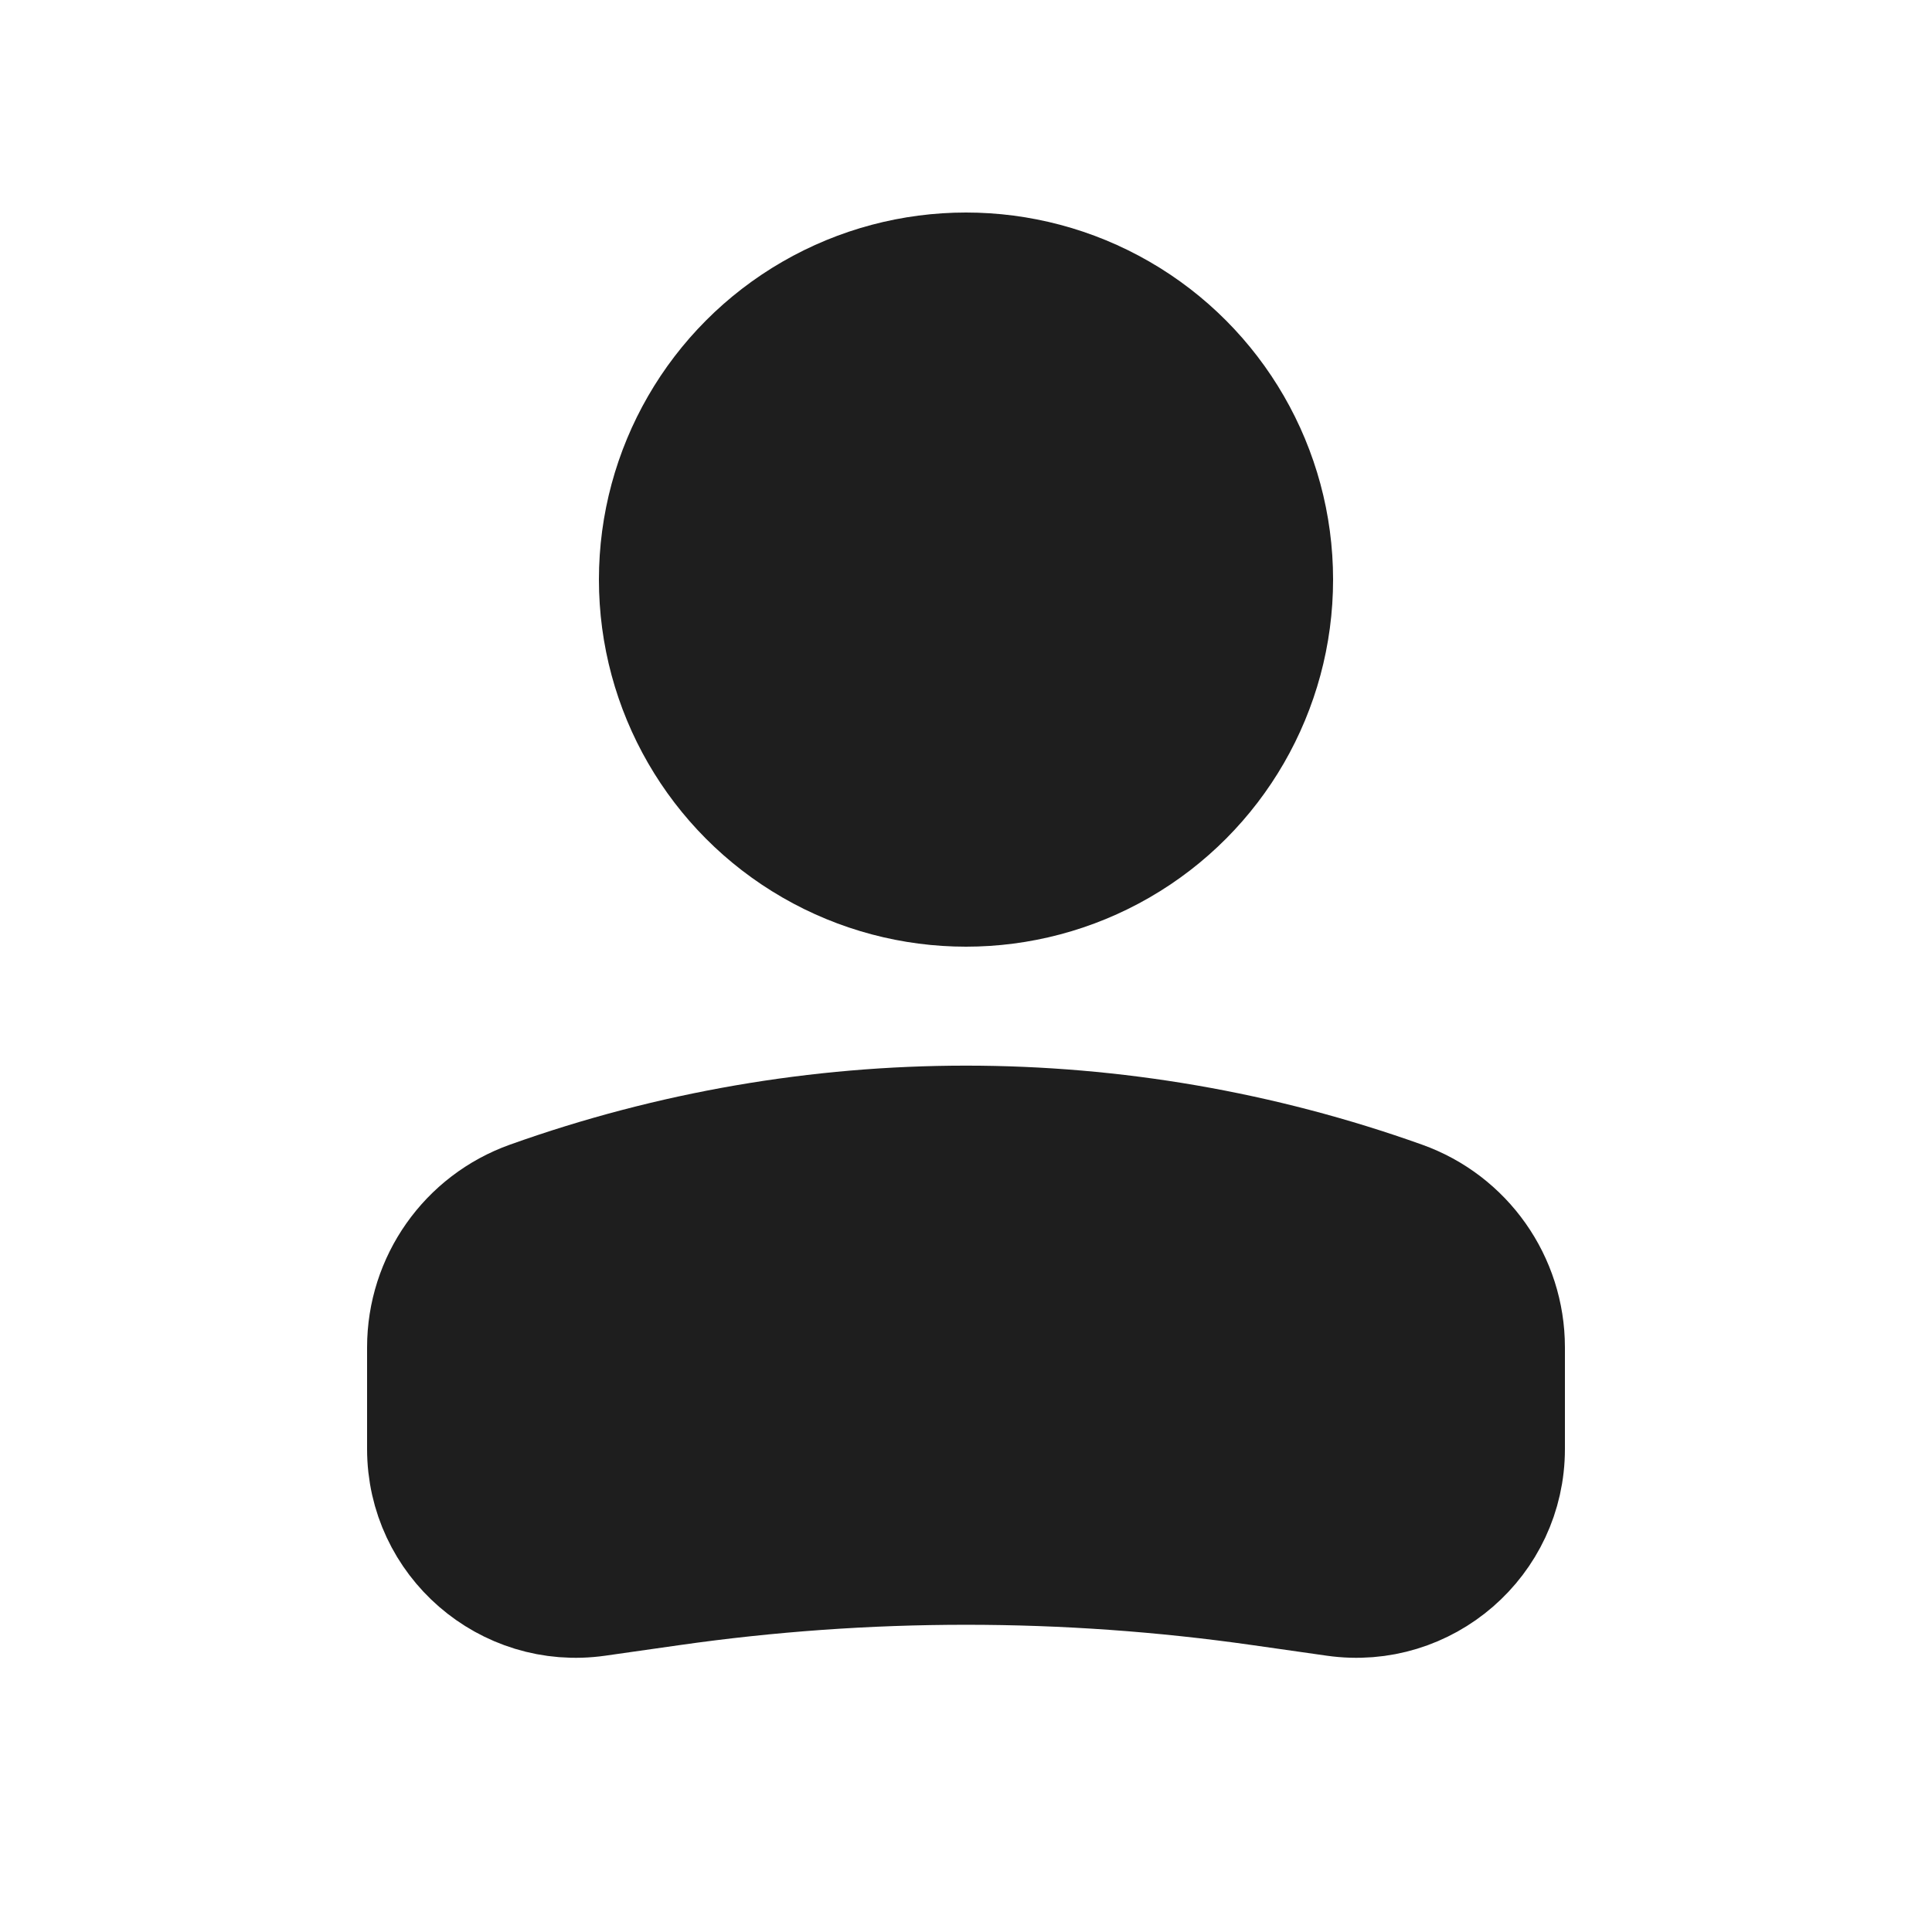
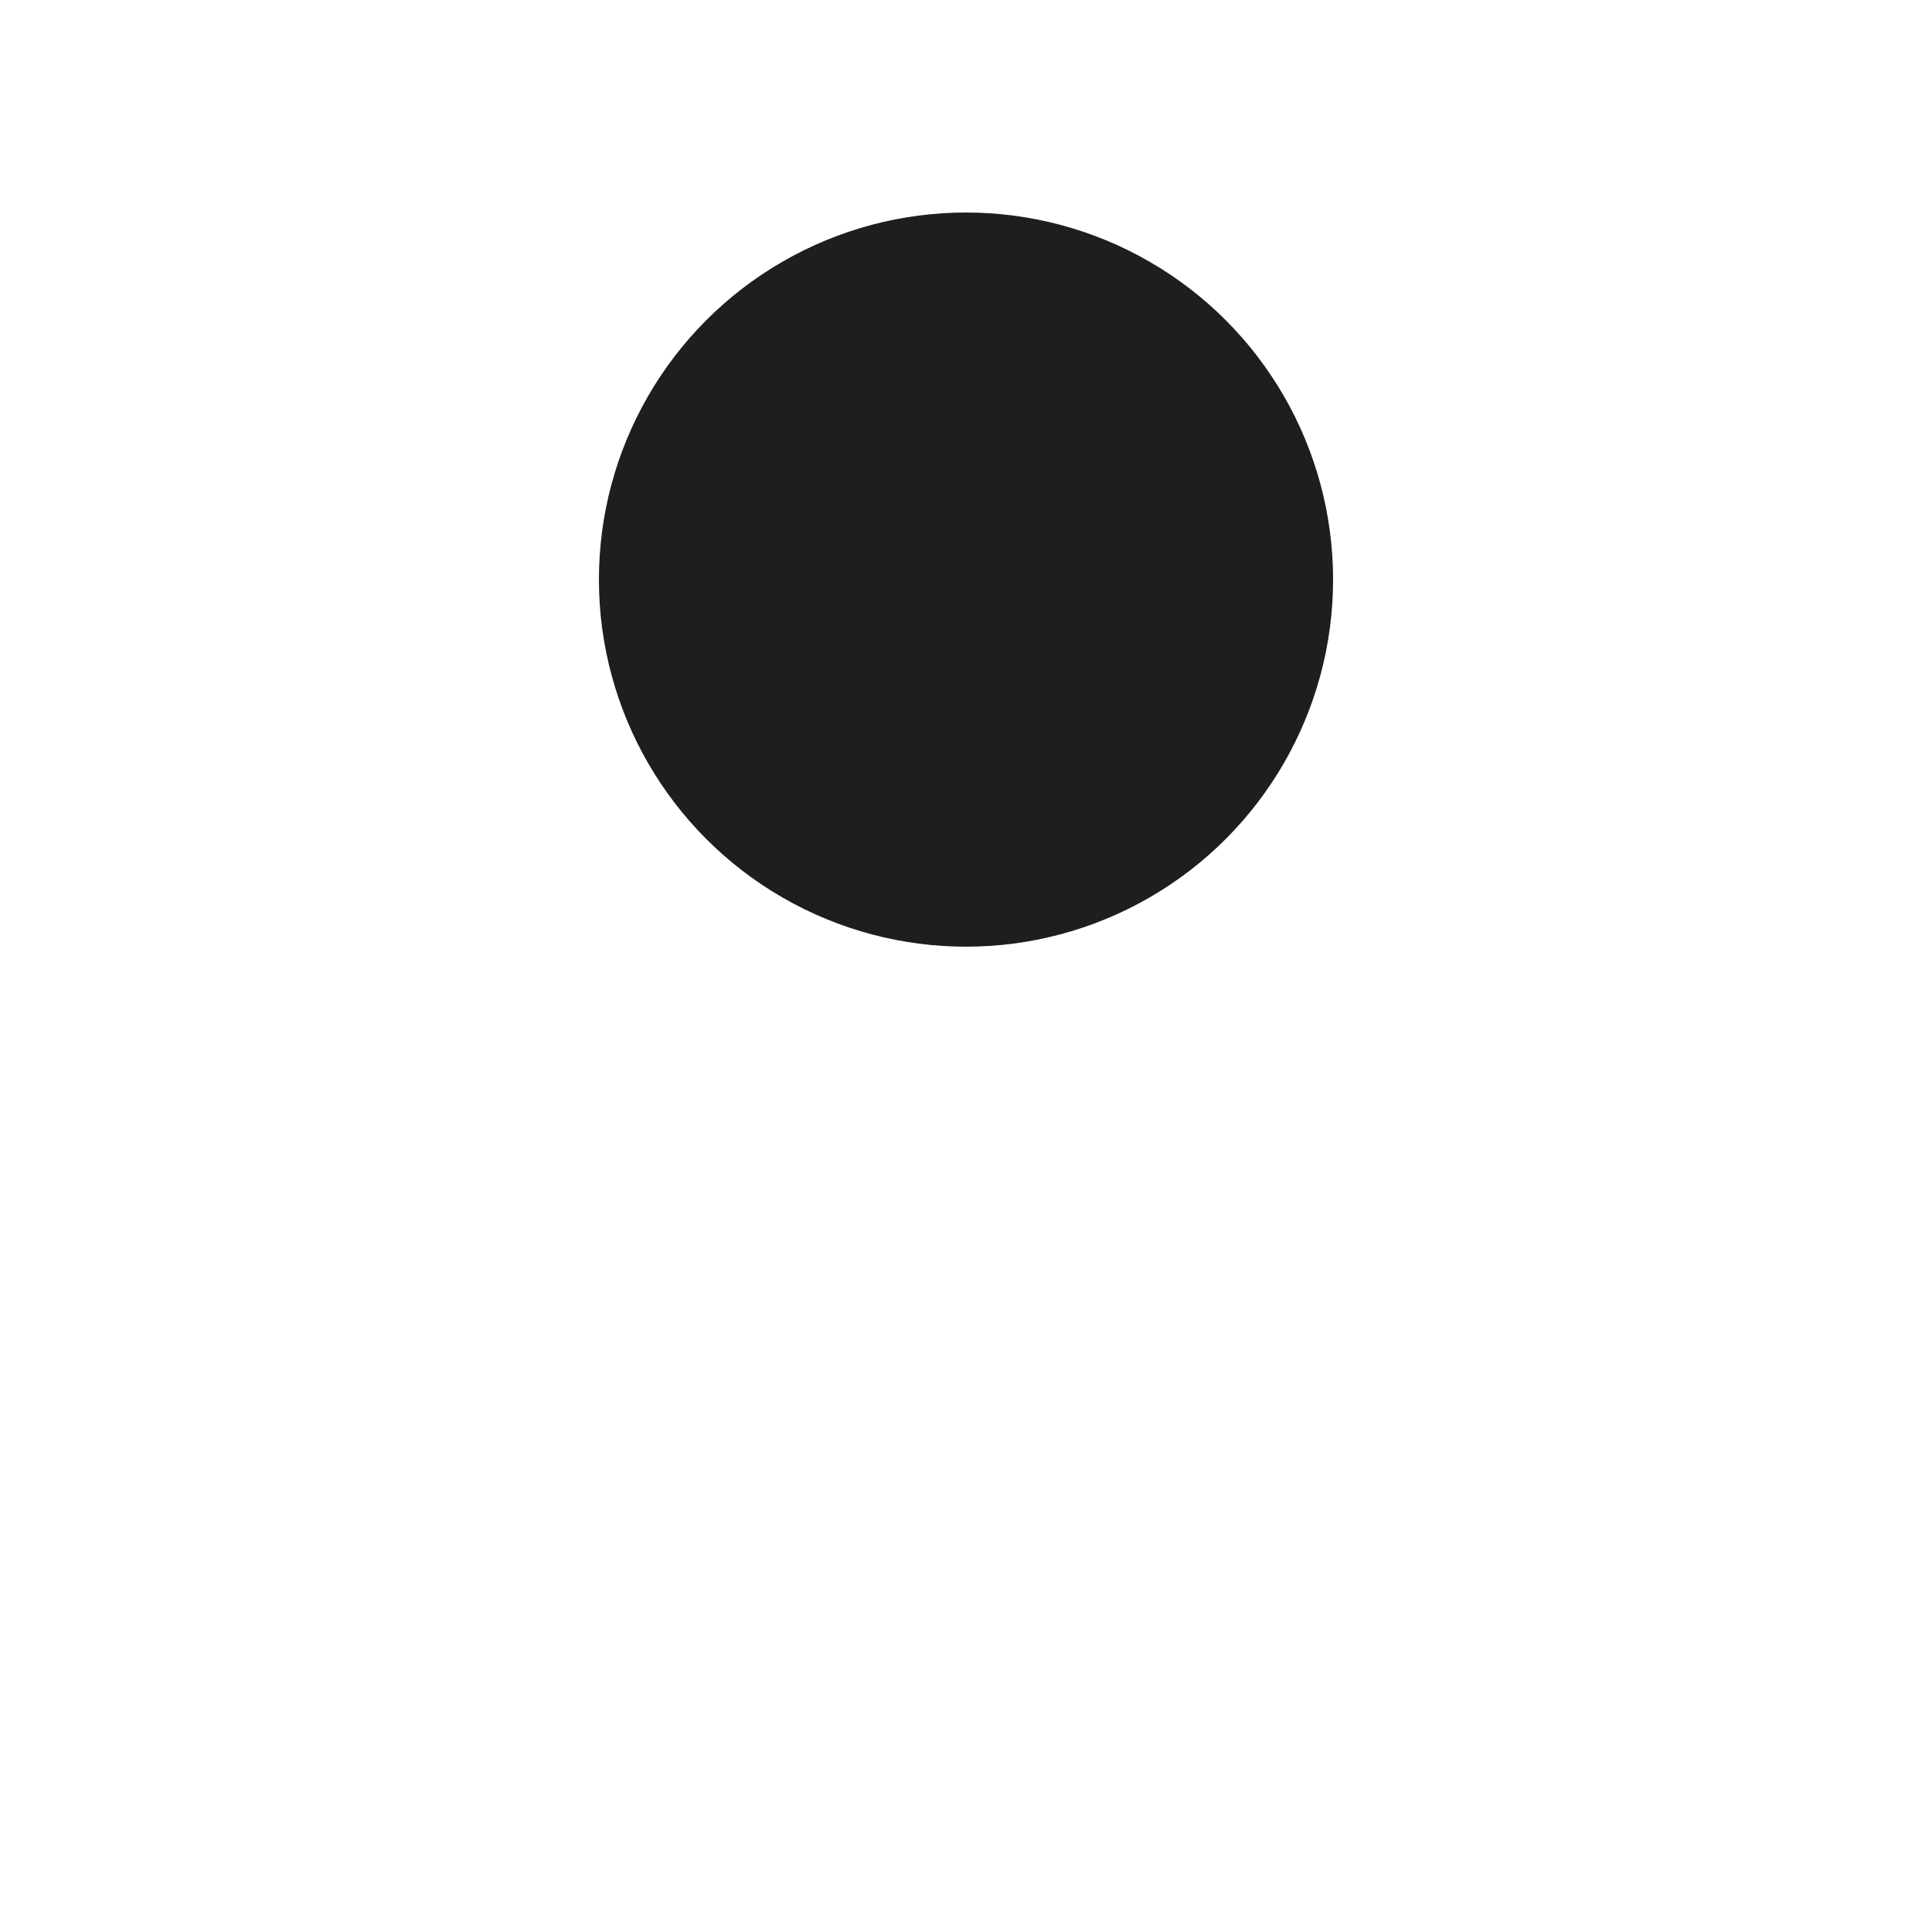
<svg xmlns="http://www.w3.org/2000/svg" width="25" height="25" viewBox="0 0 25 25" fill="none">
  <circle cx="4" cy="4" r="4" transform="matrix(-1 0 0 1 16.5 3.5)" fill="#1E1E1E" stroke="#1E1E1E" stroke-width="1.5" />
-   <path d="M5.5 17.435C5.5 16.574 6.041 15.807 6.851 15.518C10.504 14.213 14.496 14.213 18.149 15.518C18.959 15.807 19.5 16.574 19.5 17.435V18.75C19.5 19.938 18.448 20.85 17.273 20.682L16.318 20.546C13.786 20.184 11.214 20.184 8.682 20.546L7.727 20.682C6.552 20.85 5.5 19.938 5.5 18.75V17.435Z" fill="#1E1E1E" stroke="#1E1E1E" stroke-width="1.5" />
</svg>